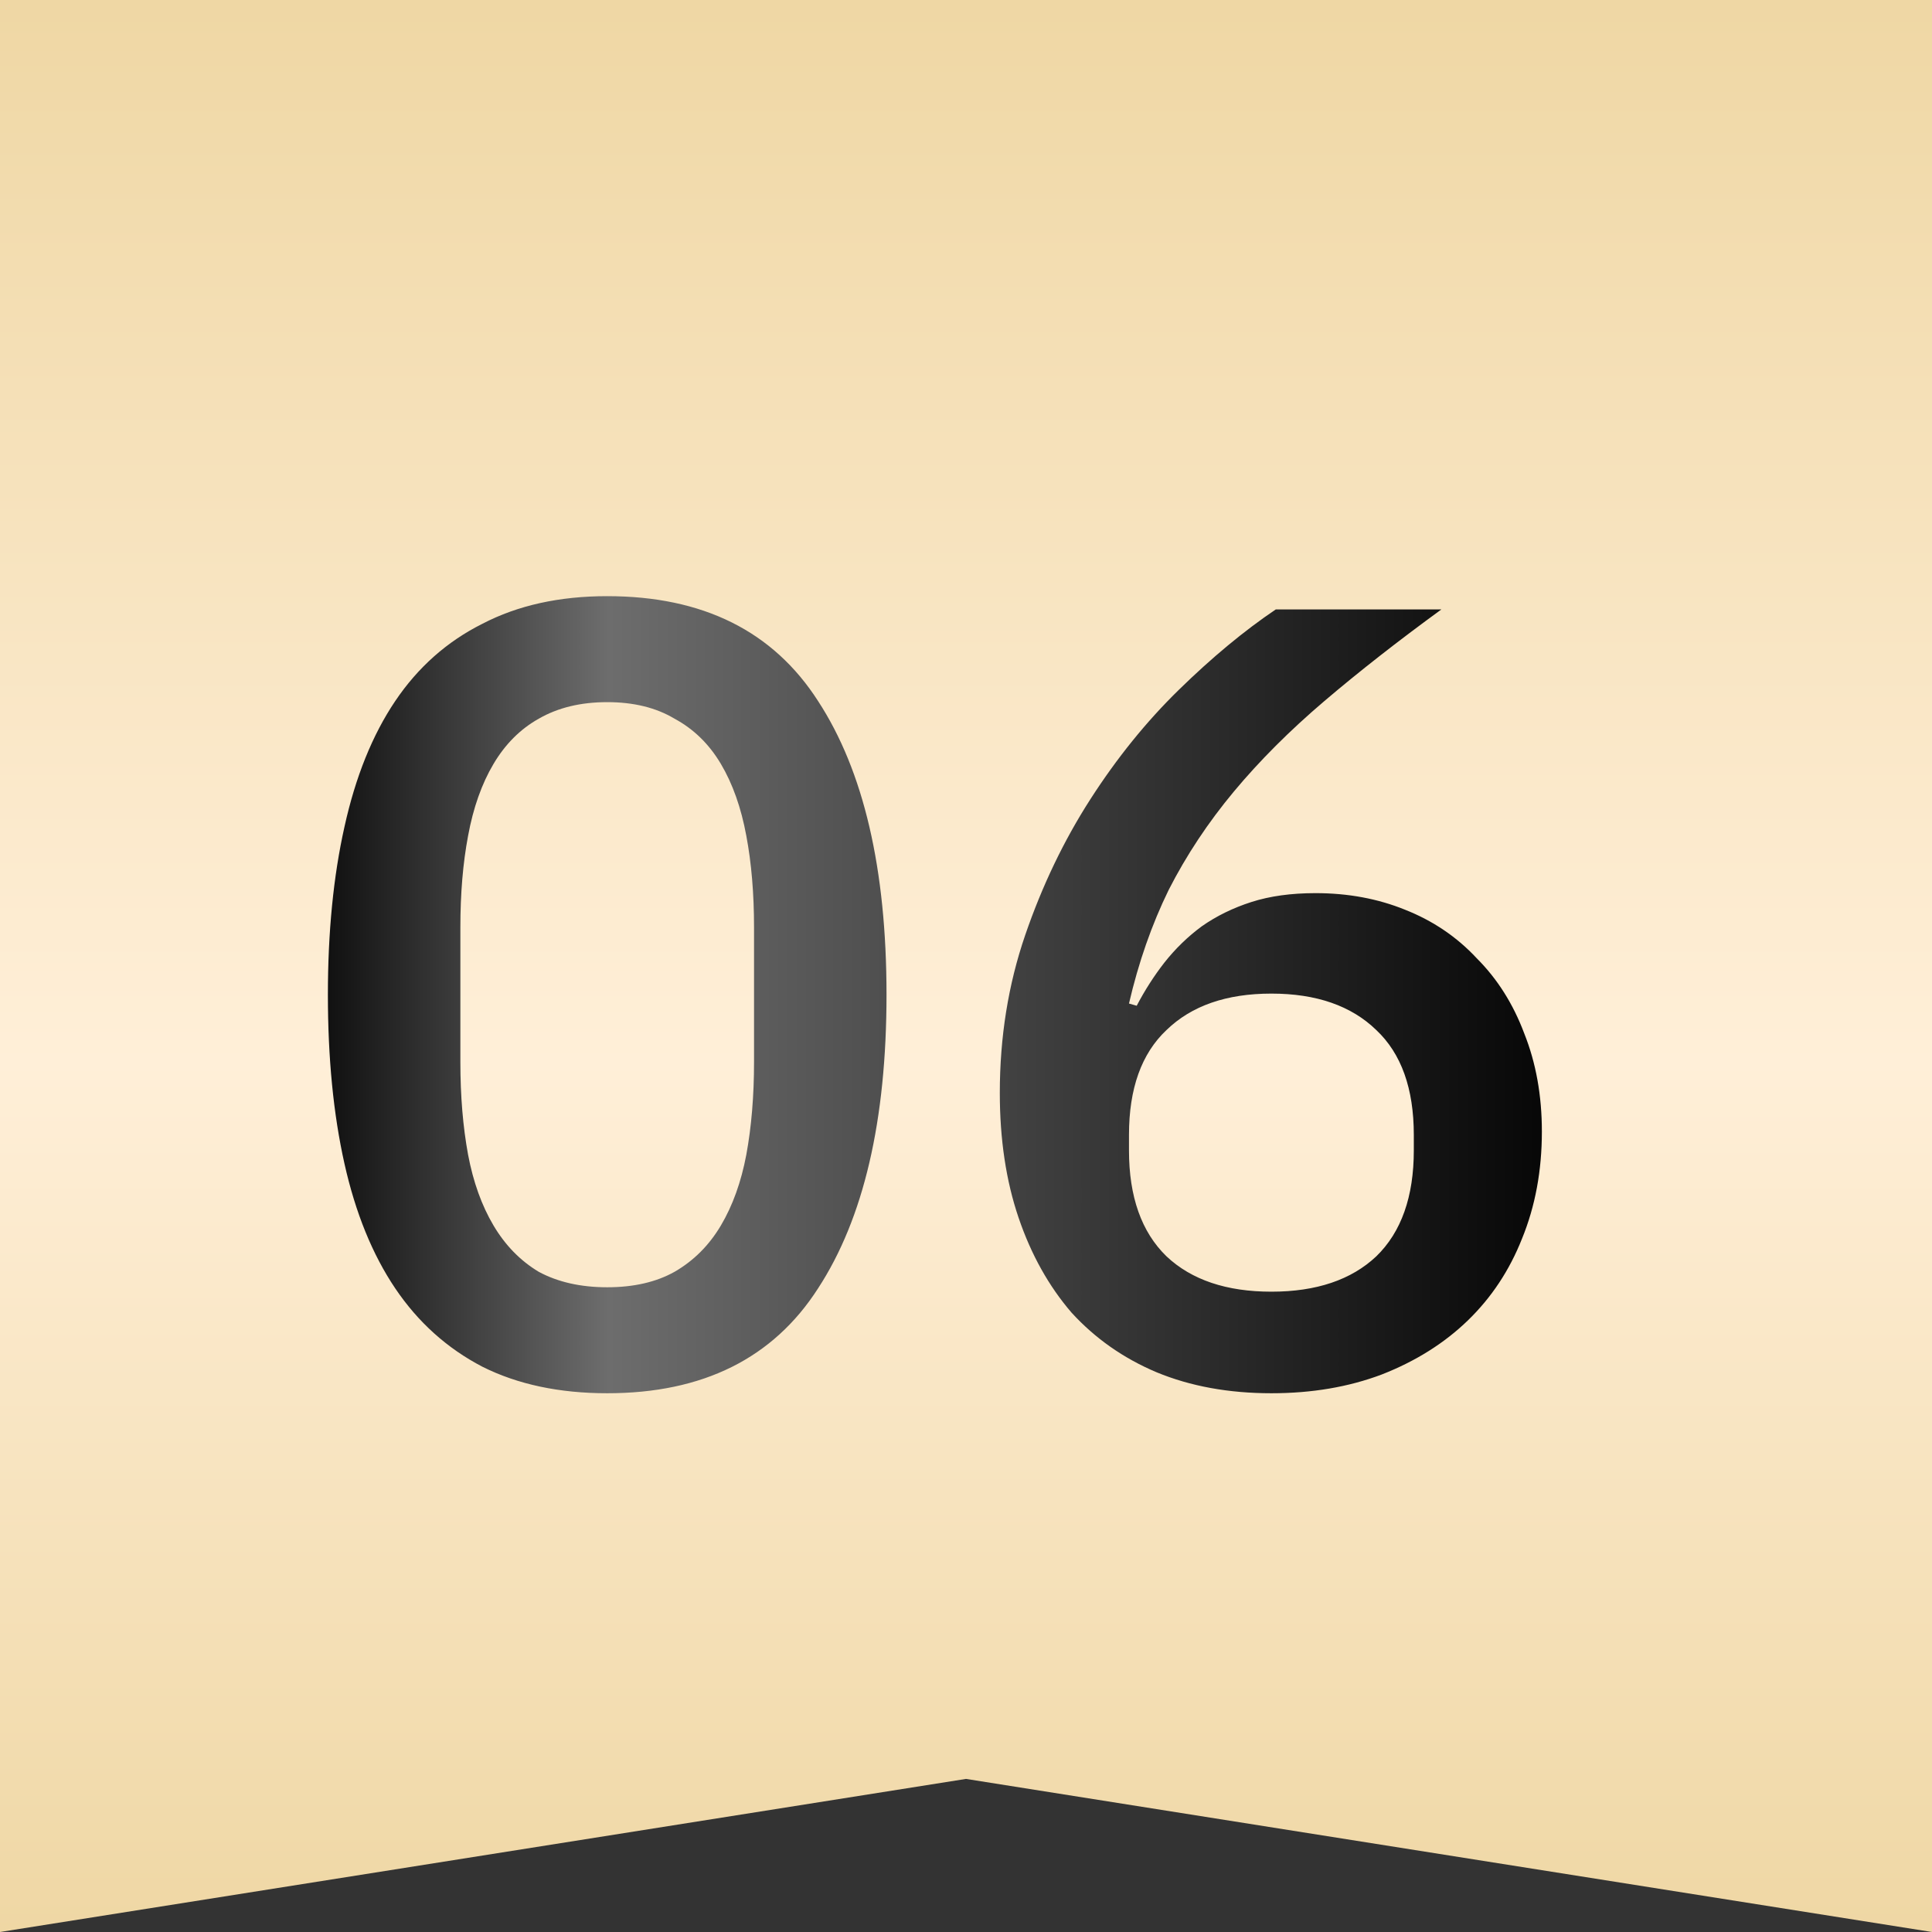
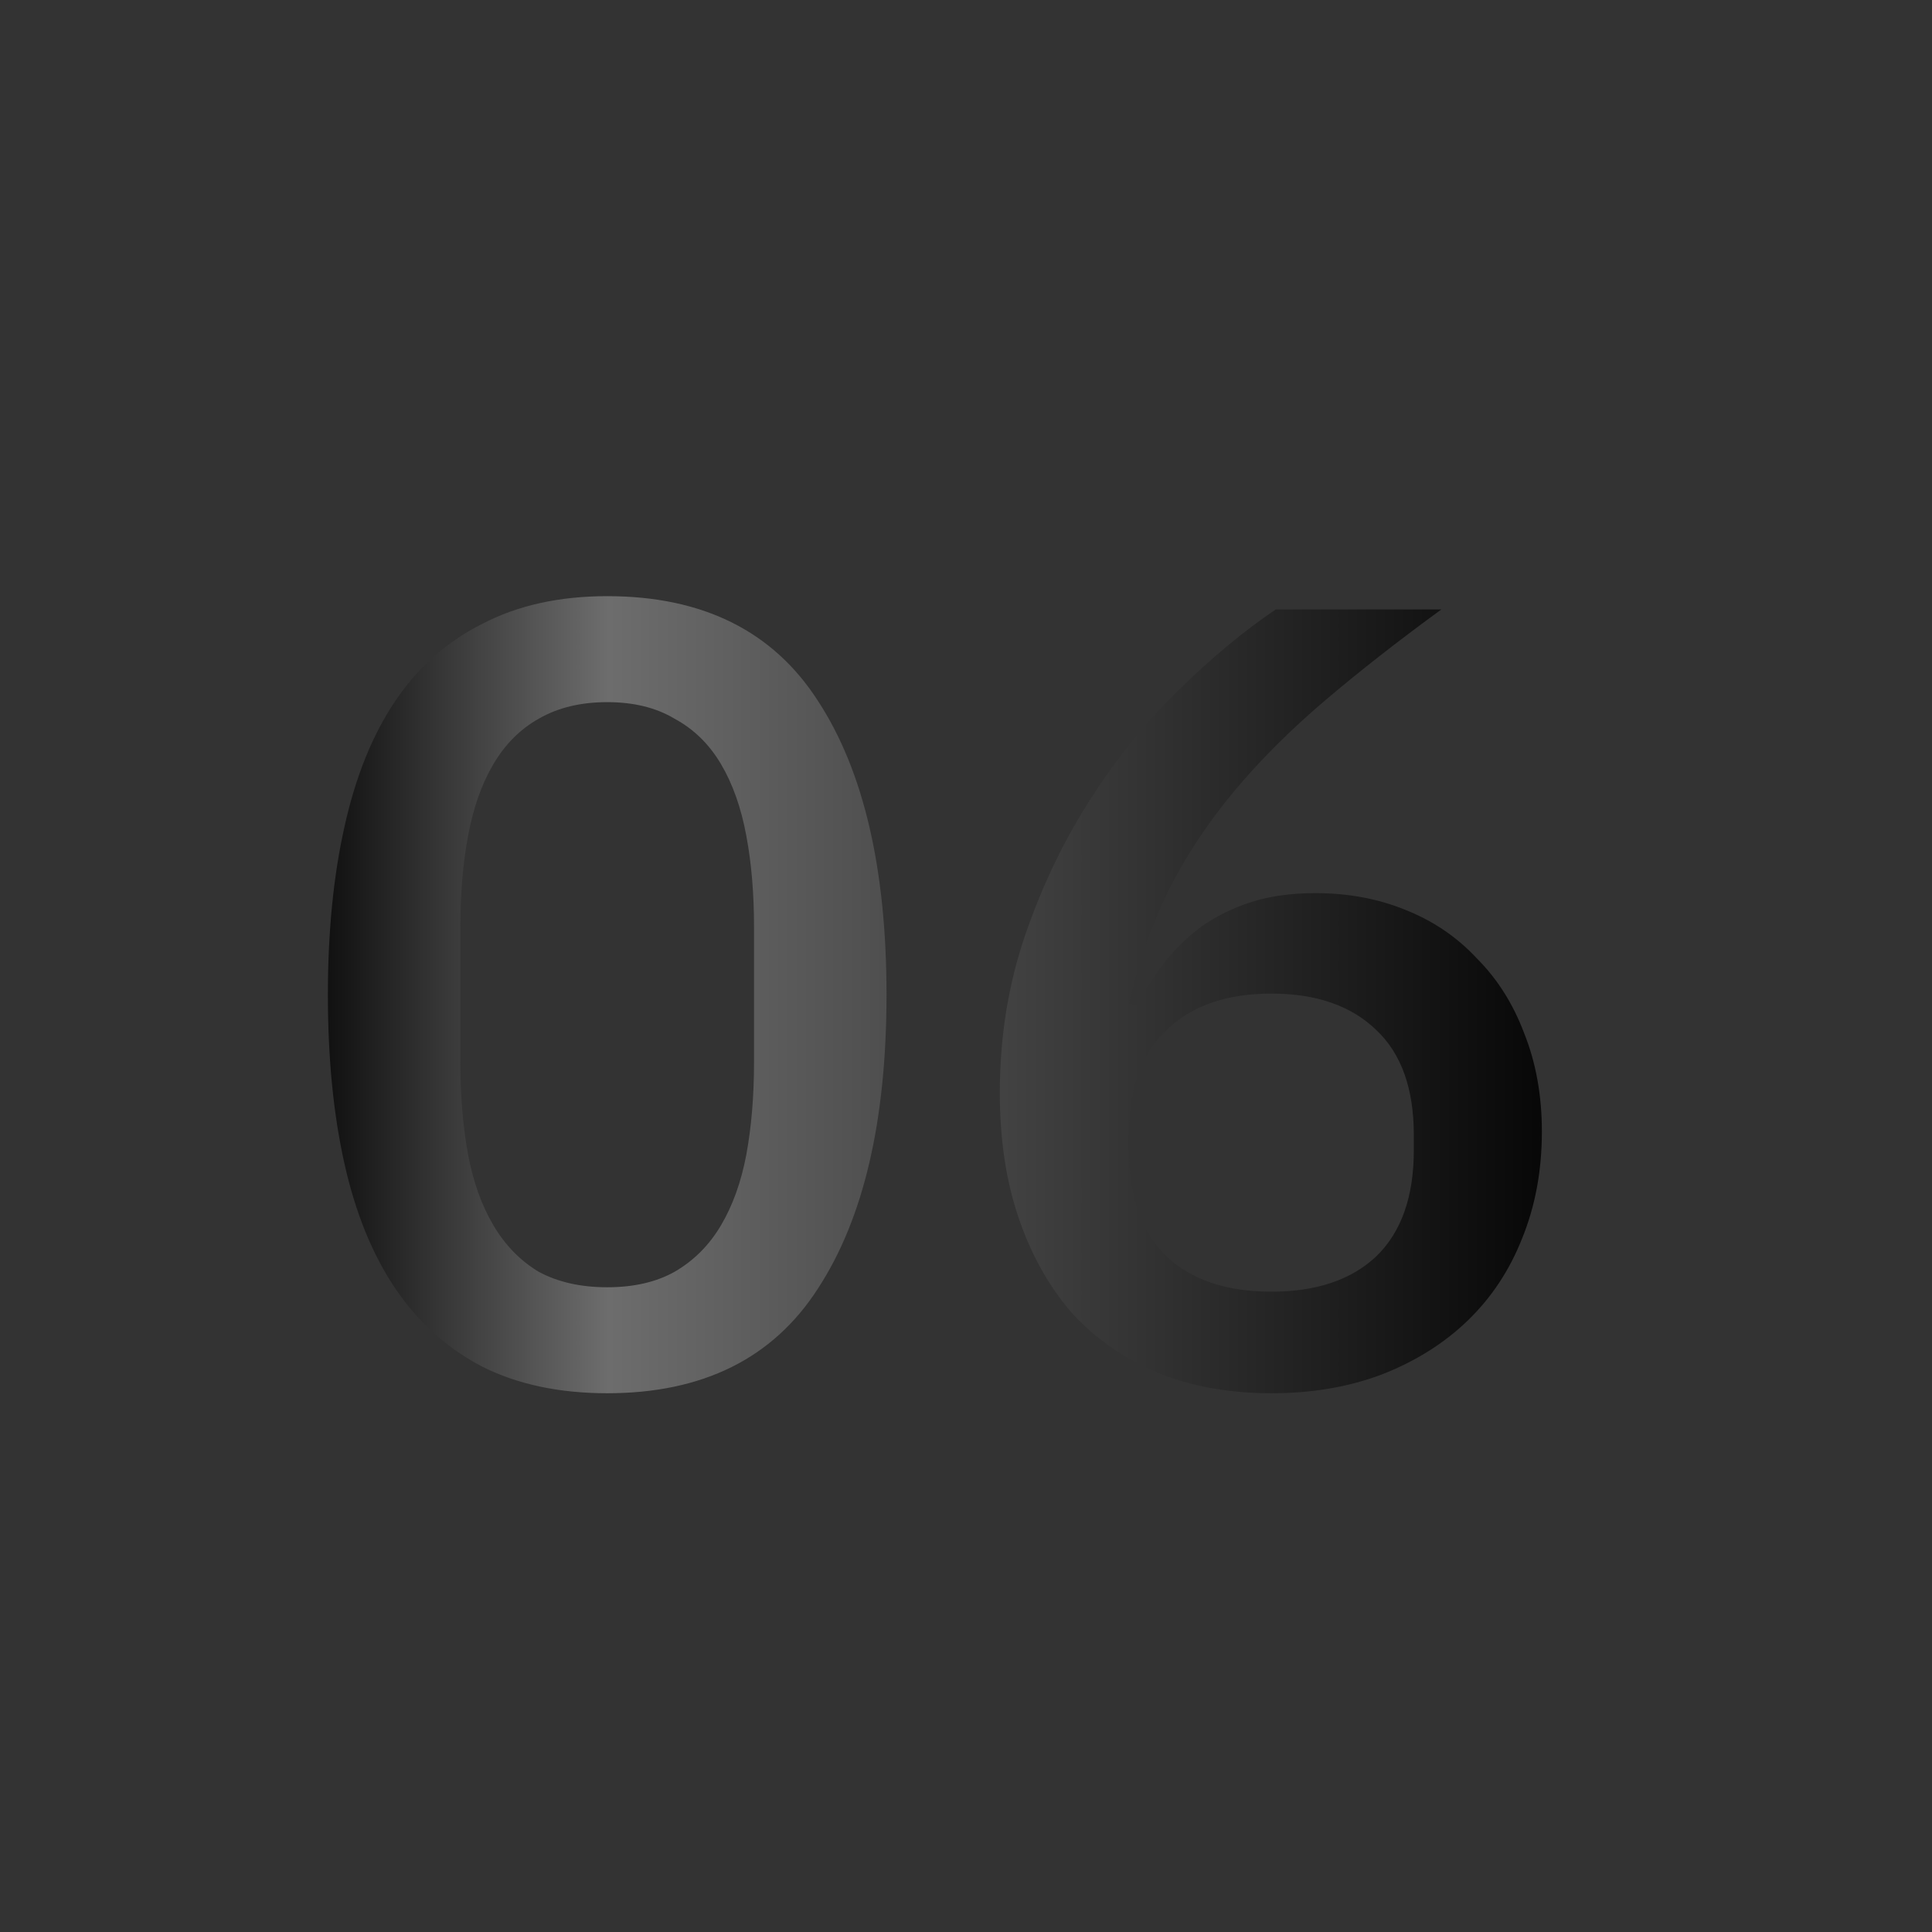
<svg xmlns="http://www.w3.org/2000/svg" width="42" height="42" viewBox="0 0 42 42" fill="none">
  <rect x="0" y="0" width="42" height="42" fill="#333333" stroke="none" />
-   <path d="M42 0V42L21 38.672L0 42V0L42 0Z" fill="url(#paint0_linear_581_171)" />
  <path d="M13.2 30.288C12.16 30.288 11.256 30.096 10.488 29.712C9.72 29.312 9.088 28.744 8.592 28.008C8.096 27.272 7.728 26.368 7.488 25.296C7.248 24.224 7.128 23 7.128 21.624C7.128 20.264 7.248 19.048 7.488 17.976C7.728 16.888 8.096 15.976 8.592 15.24C9.088 14.504 9.72 13.944 10.488 13.56C11.256 13.16 12.16 12.96 13.2 12.96C15.28 12.96 16.808 13.72 17.784 15.24C18.776 16.76 19.272 18.888 19.272 21.624C19.272 24.36 18.776 26.488 17.784 28.008C16.808 29.528 15.28 30.288 13.2 30.288ZM13.2 27.984C13.776 27.984 14.264 27.872 14.664 27.648C15.08 27.408 15.416 27.072 15.672 26.64C15.928 26.208 16.112 25.696 16.224 25.104C16.336 24.496 16.392 23.824 16.392 23.088V20.16C16.392 19.424 16.336 18.76 16.224 18.168C16.112 17.56 15.928 17.04 15.672 16.608C15.416 16.176 15.08 15.848 14.664 15.624C14.264 15.384 13.776 15.264 13.2 15.264C12.624 15.264 12.128 15.384 11.712 15.624C11.312 15.848 10.984 16.176 10.728 16.608C10.472 17.04 10.288 17.56 10.176 18.168C10.064 18.76 10.008 19.424 10.008 20.16V23.088C10.008 23.824 10.064 24.496 10.176 25.104C10.288 25.696 10.472 26.208 10.728 26.64C10.984 27.072 11.312 27.408 11.712 27.648C12.128 27.872 12.624 27.984 13.2 27.984ZM27.639 30.288C26.711 30.288 25.879 30.136 25.143 29.832C24.423 29.528 23.807 29.096 23.295 28.536C22.799 27.96 22.415 27.272 22.143 26.472C21.871 25.672 21.735 24.768 21.735 23.76C21.735 22.544 21.919 21.4 22.287 20.328C22.655 19.256 23.127 18.272 23.703 17.376C24.279 16.48 24.919 15.688 25.623 15C26.343 14.296 27.047 13.712 27.735 13.248H31.335C30.391 13.936 29.543 14.6 28.791 15.24C28.039 15.88 27.383 16.536 26.823 17.208C26.263 17.88 25.791 18.592 25.407 19.344C25.039 20.096 24.751 20.92 24.543 21.816L24.711 21.864C24.887 21.528 25.087 21.216 25.311 20.928C25.551 20.624 25.823 20.36 26.127 20.136C26.447 19.912 26.807 19.736 27.207 19.608C27.607 19.48 28.071 19.416 28.599 19.416C29.303 19.416 29.951 19.536 30.543 19.776C31.151 20.016 31.671 20.368 32.103 20.832C32.551 21.28 32.895 21.824 33.135 22.464C33.391 23.104 33.519 23.816 33.519 24.6C33.519 25.448 33.375 26.224 33.087 26.928C32.815 27.616 32.423 28.208 31.911 28.704C31.399 29.2 30.775 29.592 30.039 29.88C29.319 30.152 28.519 30.288 27.639 30.288ZM27.639 28.08C28.615 28.08 29.375 27.824 29.919 27.312C30.463 26.784 30.735 26.016 30.735 25.008V24.672C30.735 23.664 30.463 22.904 29.919 22.392C29.375 21.864 28.615 21.6 27.639 21.6C26.663 21.6 25.903 21.864 25.359 22.392C24.815 22.904 24.543 23.664 24.543 24.672V25.008C24.543 26.016 24.815 26.784 25.359 27.312C25.903 27.824 26.663 28.08 27.639 28.08Z" fill="url(#paint1_linear_581_171)" />
  <defs>
    <linearGradient id="paint0_linear_581_171" x1="21" y1="0" x2="21" y2="42" gradientUnits="userSpaceOnUse">
      <stop stop-color="#EFD7A4" />
      <stop offset="0.55" stop-color="#FFEFD8" />
      <stop offset="1" stop-color="#EFD7A4" />
    </linearGradient>
    <linearGradient id="paint1_linear_581_171" x1="6" y1="21" x2="35" y2="21" gradientUnits="userSpaceOnUse">
      <stop />
      <stop offset="0.249" stop-color="#6D6D6D" />
      <stop offset="1" />
    </linearGradient>
  </defs>
</svg>